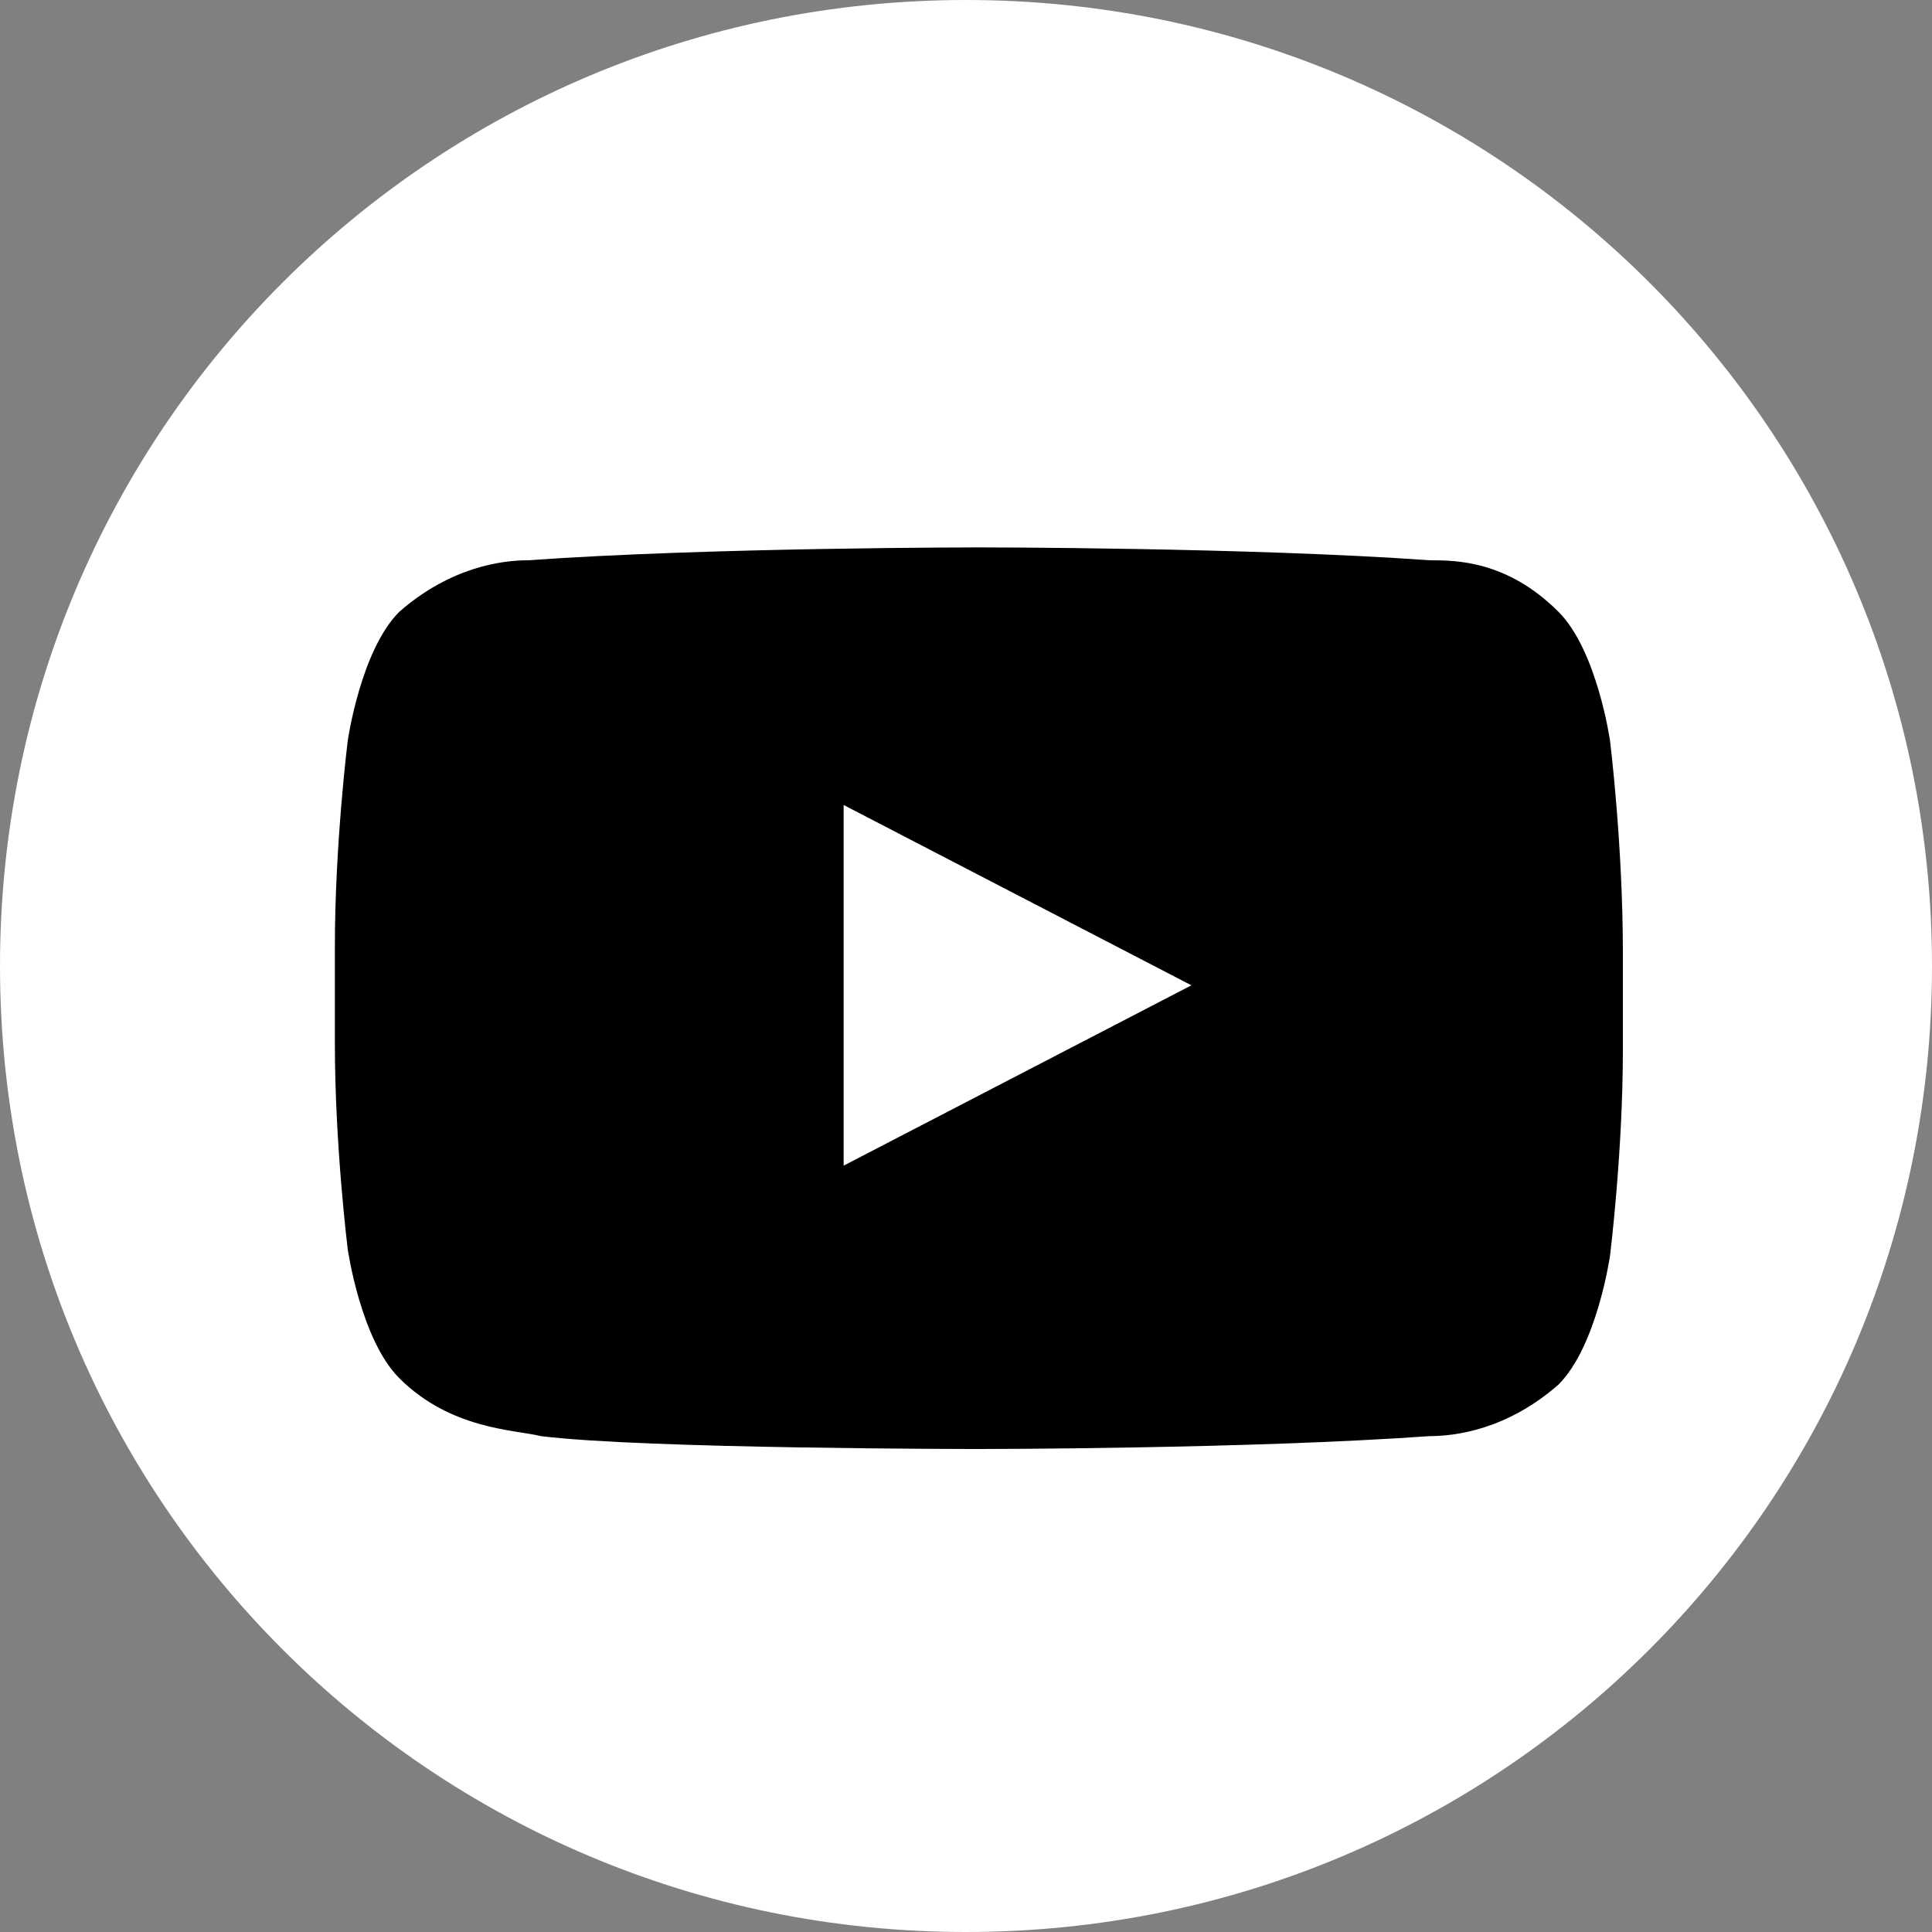
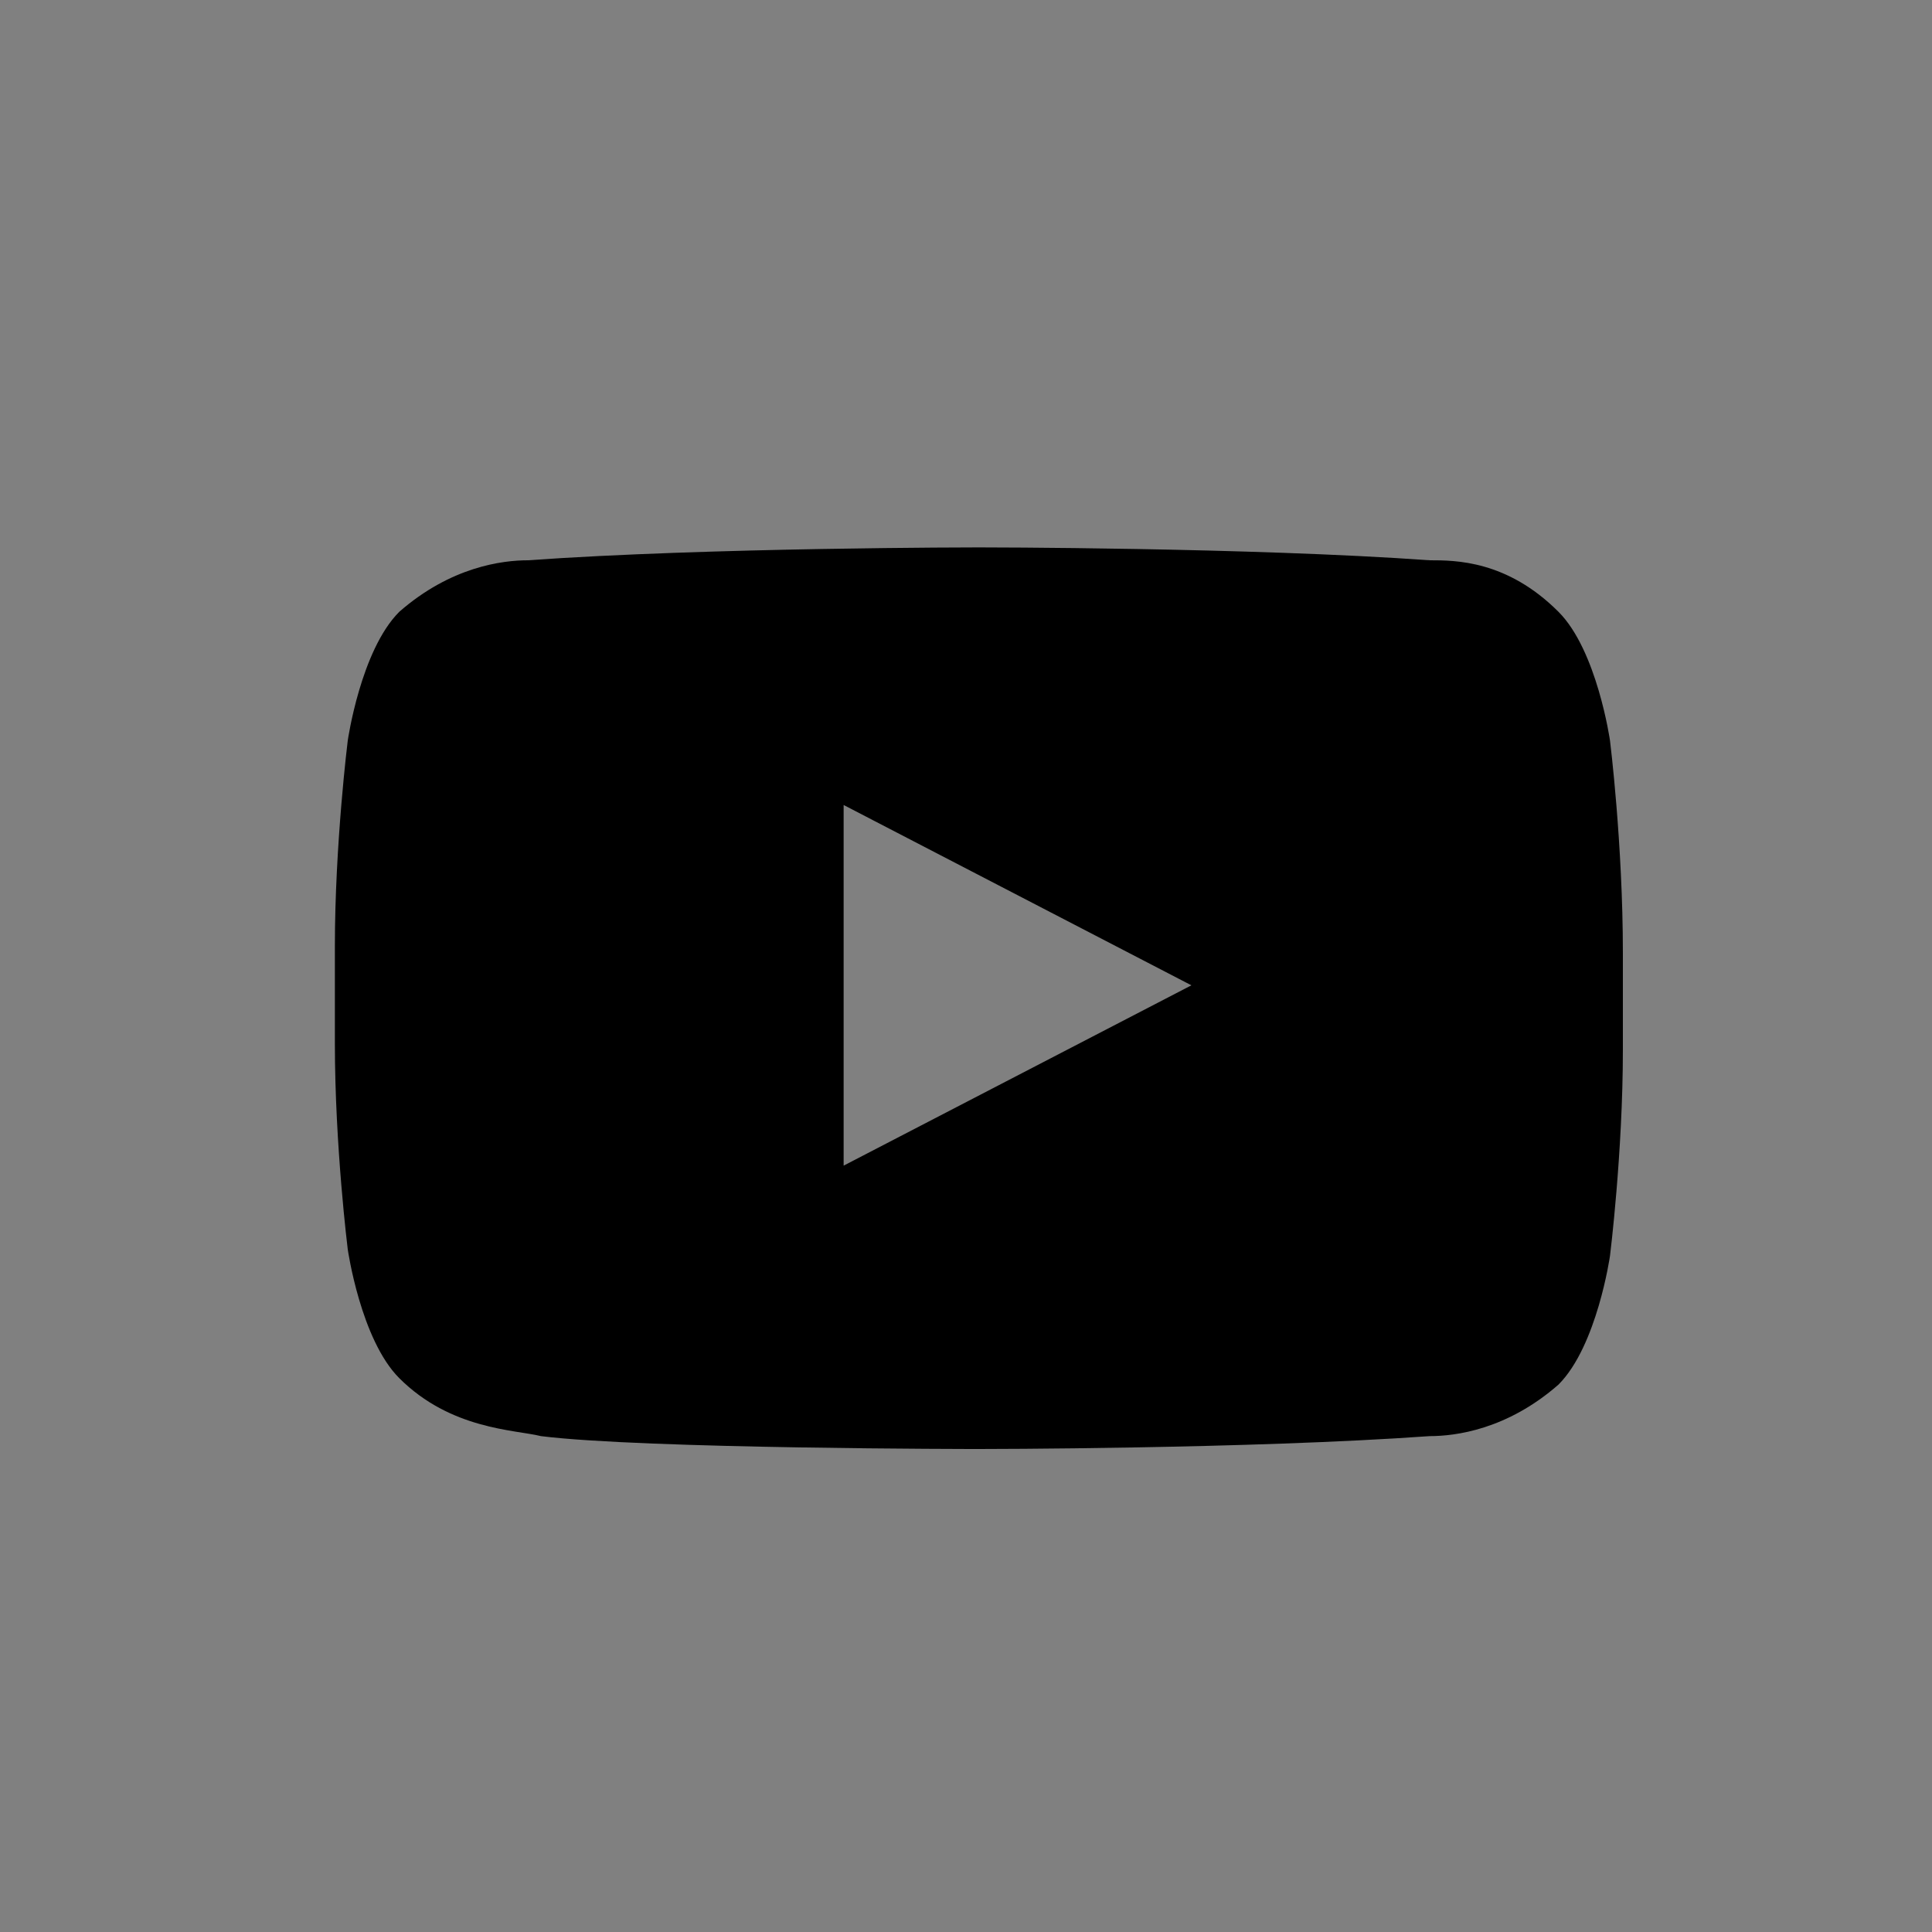
<svg xmlns="http://www.w3.org/2000/svg" version="1.1" id="Calque_1" x="0px" y="0px" viewBox="0 0 30 30" style="enable-background:new 0 0 30 30;" xml:space="preserve">
  <rect x="0" y="0" width="30" height="30" fill="#808080" stroke="none" />
  <style type="text/css">
        .st0{fill-rule:evenodd;clip-rule:evenodd;fill:#FFFFFF;}
    </style>
-   <path class="st0" d="M15,30c8.3,0,15-6.7,15-15S23.3,0,15,0C6.7,0,0,6.7,0,15S6.7,30,15,30z" />
  <g>
    <path d="M25,11.5c0,0-0.2-1.4-0.8-2c-0.8-0.8-1.6-0.8-2-0.8c-2.8-0.2-7-0.2-7-0.2h0c0,0-4.2,0-7,0.2c-0.4,0-1.2,0.1-2,0.8             c-0.6,0.6-0.8,2-0.8,2s-0.2,1.6-0.2,3.2v1.5c0,1.6,0.2,3.2,0.2,3.2s0.2,1.4,0.8,2c0.8,0.8,1.8,0.8,2.2,0.9c1.6,0.2,6.8,0.2,6.8,0.2             s4.2,0,7-0.2c0.4,0,1.2-0.1,2-0.8c0.6-0.6,0.8-2,0.8-2s0.2-1.6,0.2-3.2v-1.5C25.2,13.1,25,11.5,25,11.5z M13.1,18.1l0-5.6l5.4,2.8             L13.1,18.1z" />
  </g>
</svg>